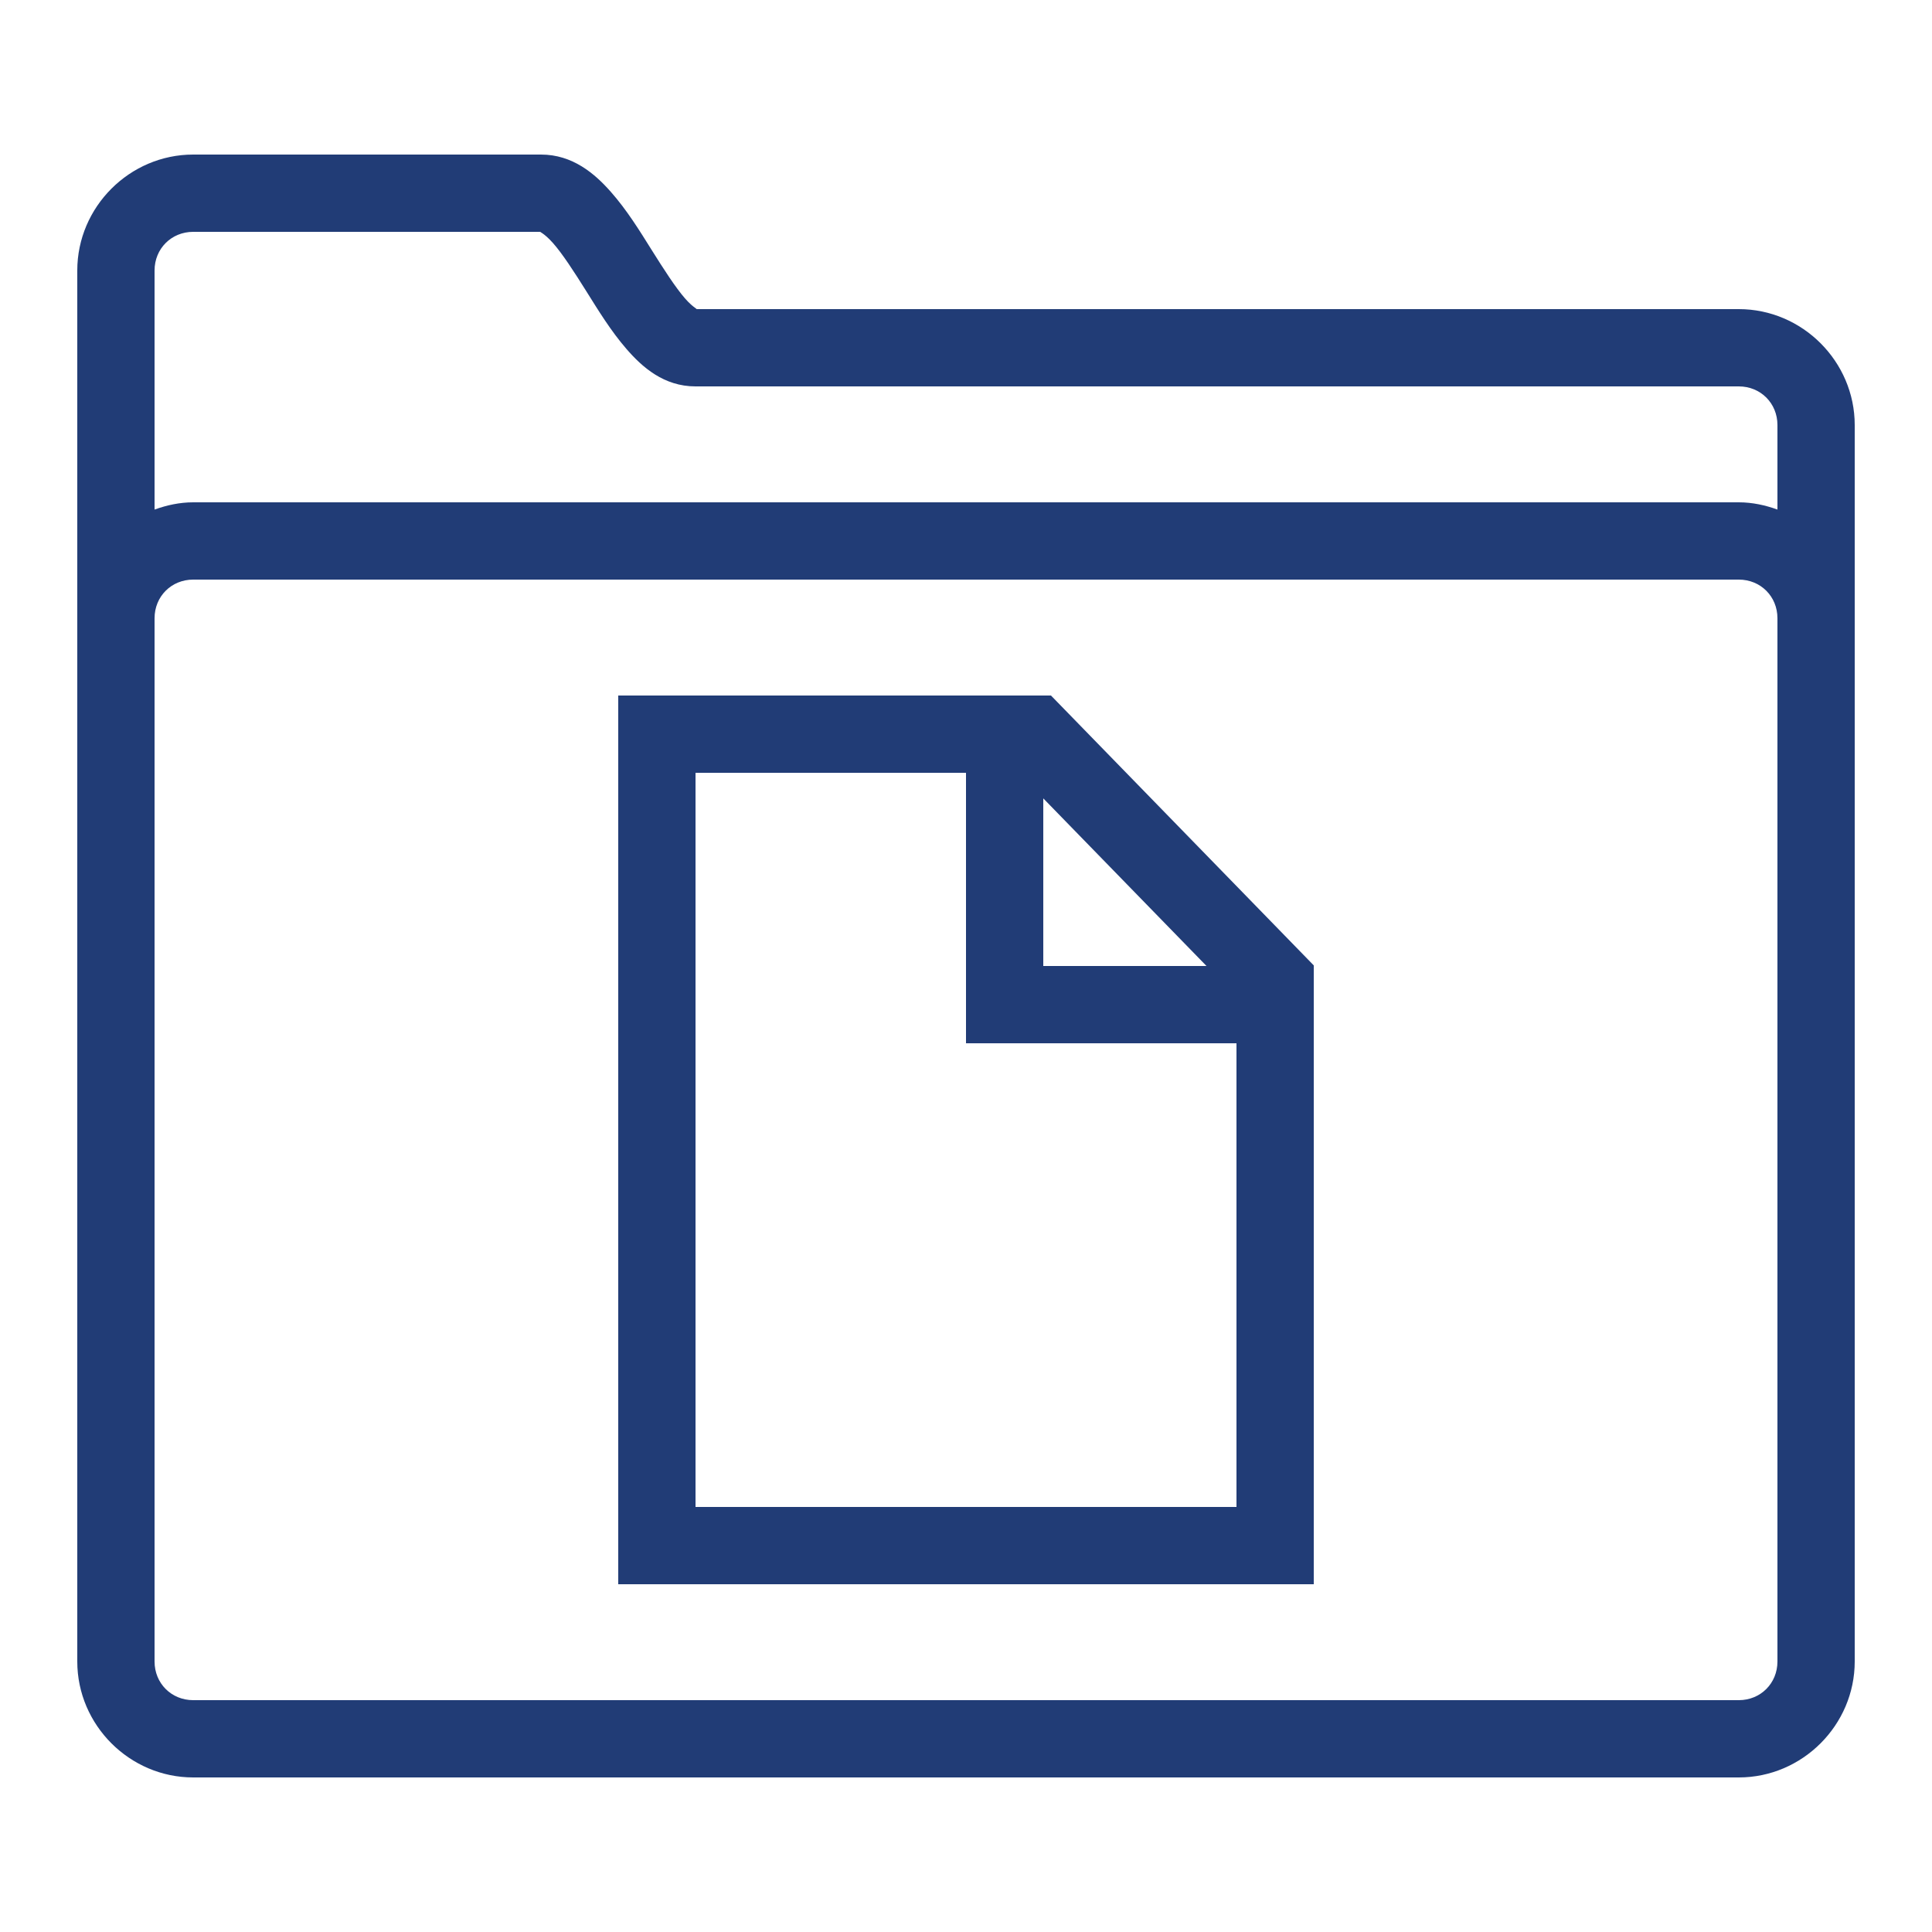
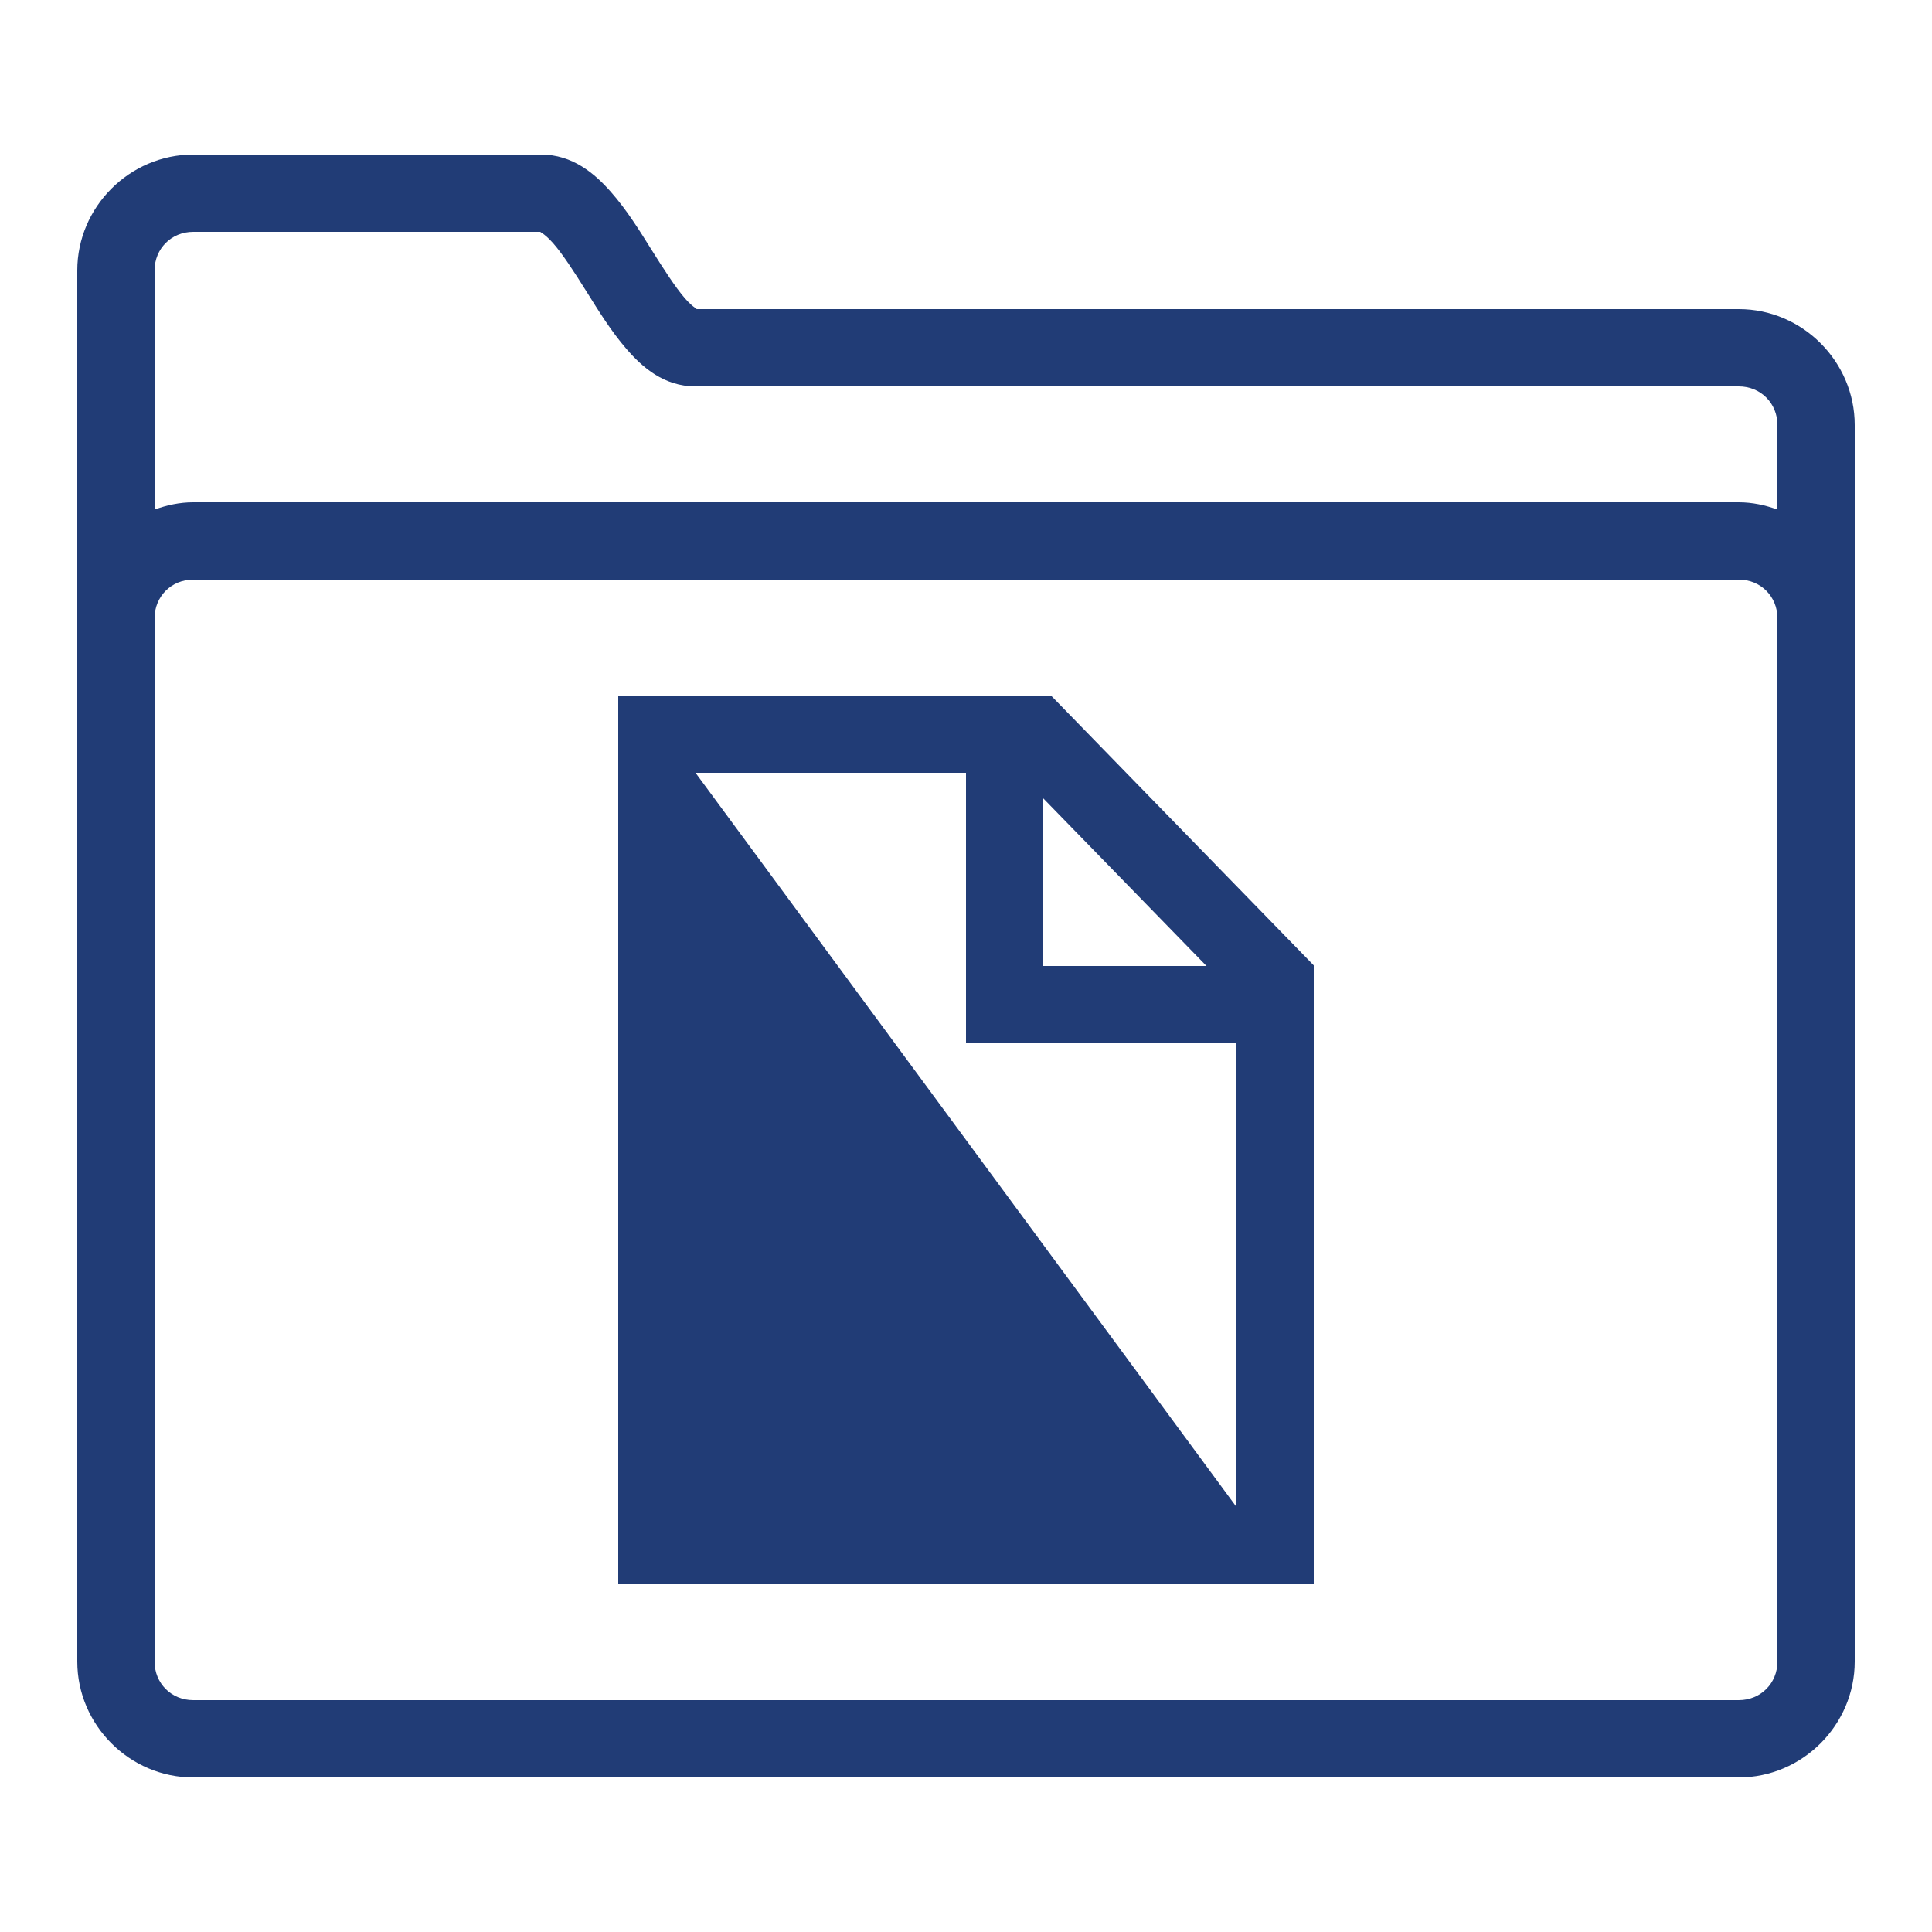
<svg xmlns="http://www.w3.org/2000/svg" viewBox="0 0 100 100" width="100px" height="100px">
  <g id="surface796389">
-     <path style=" stroke:none;fill-rule:nonzero;fill:rgb(12.941%,23.529%,46.275%);fill-opacity:1;" d="M 10 8 C 6.711 8 4 10.711 4 14 L 4 86 C 4 89.289 6.711 92 10 92 L 90 92 C 93.289 92 96 89.289 96 86 L 96 22 C 96 18.711 93.289 16 90 16 L 36 16 C 36.172 16 35.938 16 35.449 15.438 C 34.961 14.875 34.359 13.941 33.73 12.938 C 33.102 11.934 32.445 10.867 31.613 9.926 C 30.781 8.984 29.637 8 28 8 Z M 10 12 L 28 12 C 27.879 12 28.121 12.016 28.617 12.574 C 29.113 13.133 29.715 14.066 30.34 15.062 C 30.965 16.059 31.613 17.125 32.426 18.062 C 33.238 19 34.359 20 36 20 L 90 20 C 91.129 20 92 20.871 92 22 L 92 26.375 C 91.371 26.148 90.703 26 90 26 L 10 26 C 9.297 26 8.629 26.148 8 26.375 L 8 14 C 8 12.871 8.871 12 10 12 Z M 10 30 L 90 30 C 91.129 30 92 30.871 92 32 L 92 86 C 92 87.129 91.129 88 90 88 L 10 88 C 8.871 88 8 87.129 8 86 L 8 32 C 8 30.871 8.871 30 10 30 Z M 32 36 L 32 82 L 68 82 L 68 49.969 L 54.398 36 Z M 36 40 L 50 40 L 50 54 L 64 54 L 64 78 L 36 78 Z M 54 41.324 L 62.449 50 L 54 50 Z M 54 41.324 " />
+     <path style=" stroke:none;fill-rule:nonzero;fill:rgb(12.941%,23.529%,46.275%);fill-opacity:1;" d="M 10 8 C 6.711 8 4 10.711 4 14 L 4 86 C 4 89.289 6.711 92 10 92 L 90 92 C 93.289 92 96 89.289 96 86 L 96 22 C 96 18.711 93.289 16 90 16 L 36 16 C 36.172 16 35.938 16 35.449 15.438 C 34.961 14.875 34.359 13.941 33.73 12.938 C 33.102 11.934 32.445 10.867 31.613 9.926 C 30.781 8.984 29.637 8 28 8 Z M 10 12 L 28 12 C 27.879 12 28.121 12.016 28.617 12.574 C 29.113 13.133 29.715 14.066 30.34 15.062 C 30.965 16.059 31.613 17.125 32.426 18.062 C 33.238 19 34.359 20 36 20 L 90 20 C 91.129 20 92 20.871 92 22 L 92 26.375 C 91.371 26.148 90.703 26 90 26 L 10 26 C 9.297 26 8.629 26.148 8 26.375 L 8 14 C 8 12.871 8.871 12 10 12 Z M 10 30 L 90 30 C 91.129 30 92 30.871 92 32 L 92 86 C 92 87.129 91.129 88 90 88 L 10 88 C 8.871 88 8 87.129 8 86 L 8 32 C 8 30.871 8.871 30 10 30 Z M 32 36 L 32 82 L 68 82 L 68 49.969 L 54.398 36 Z M 36 40 L 50 40 L 50 54 L 64 54 L 64 78 Z M 54 41.324 L 62.449 50 L 54 50 Z M 54 41.324 " />
  </g>
</svg>